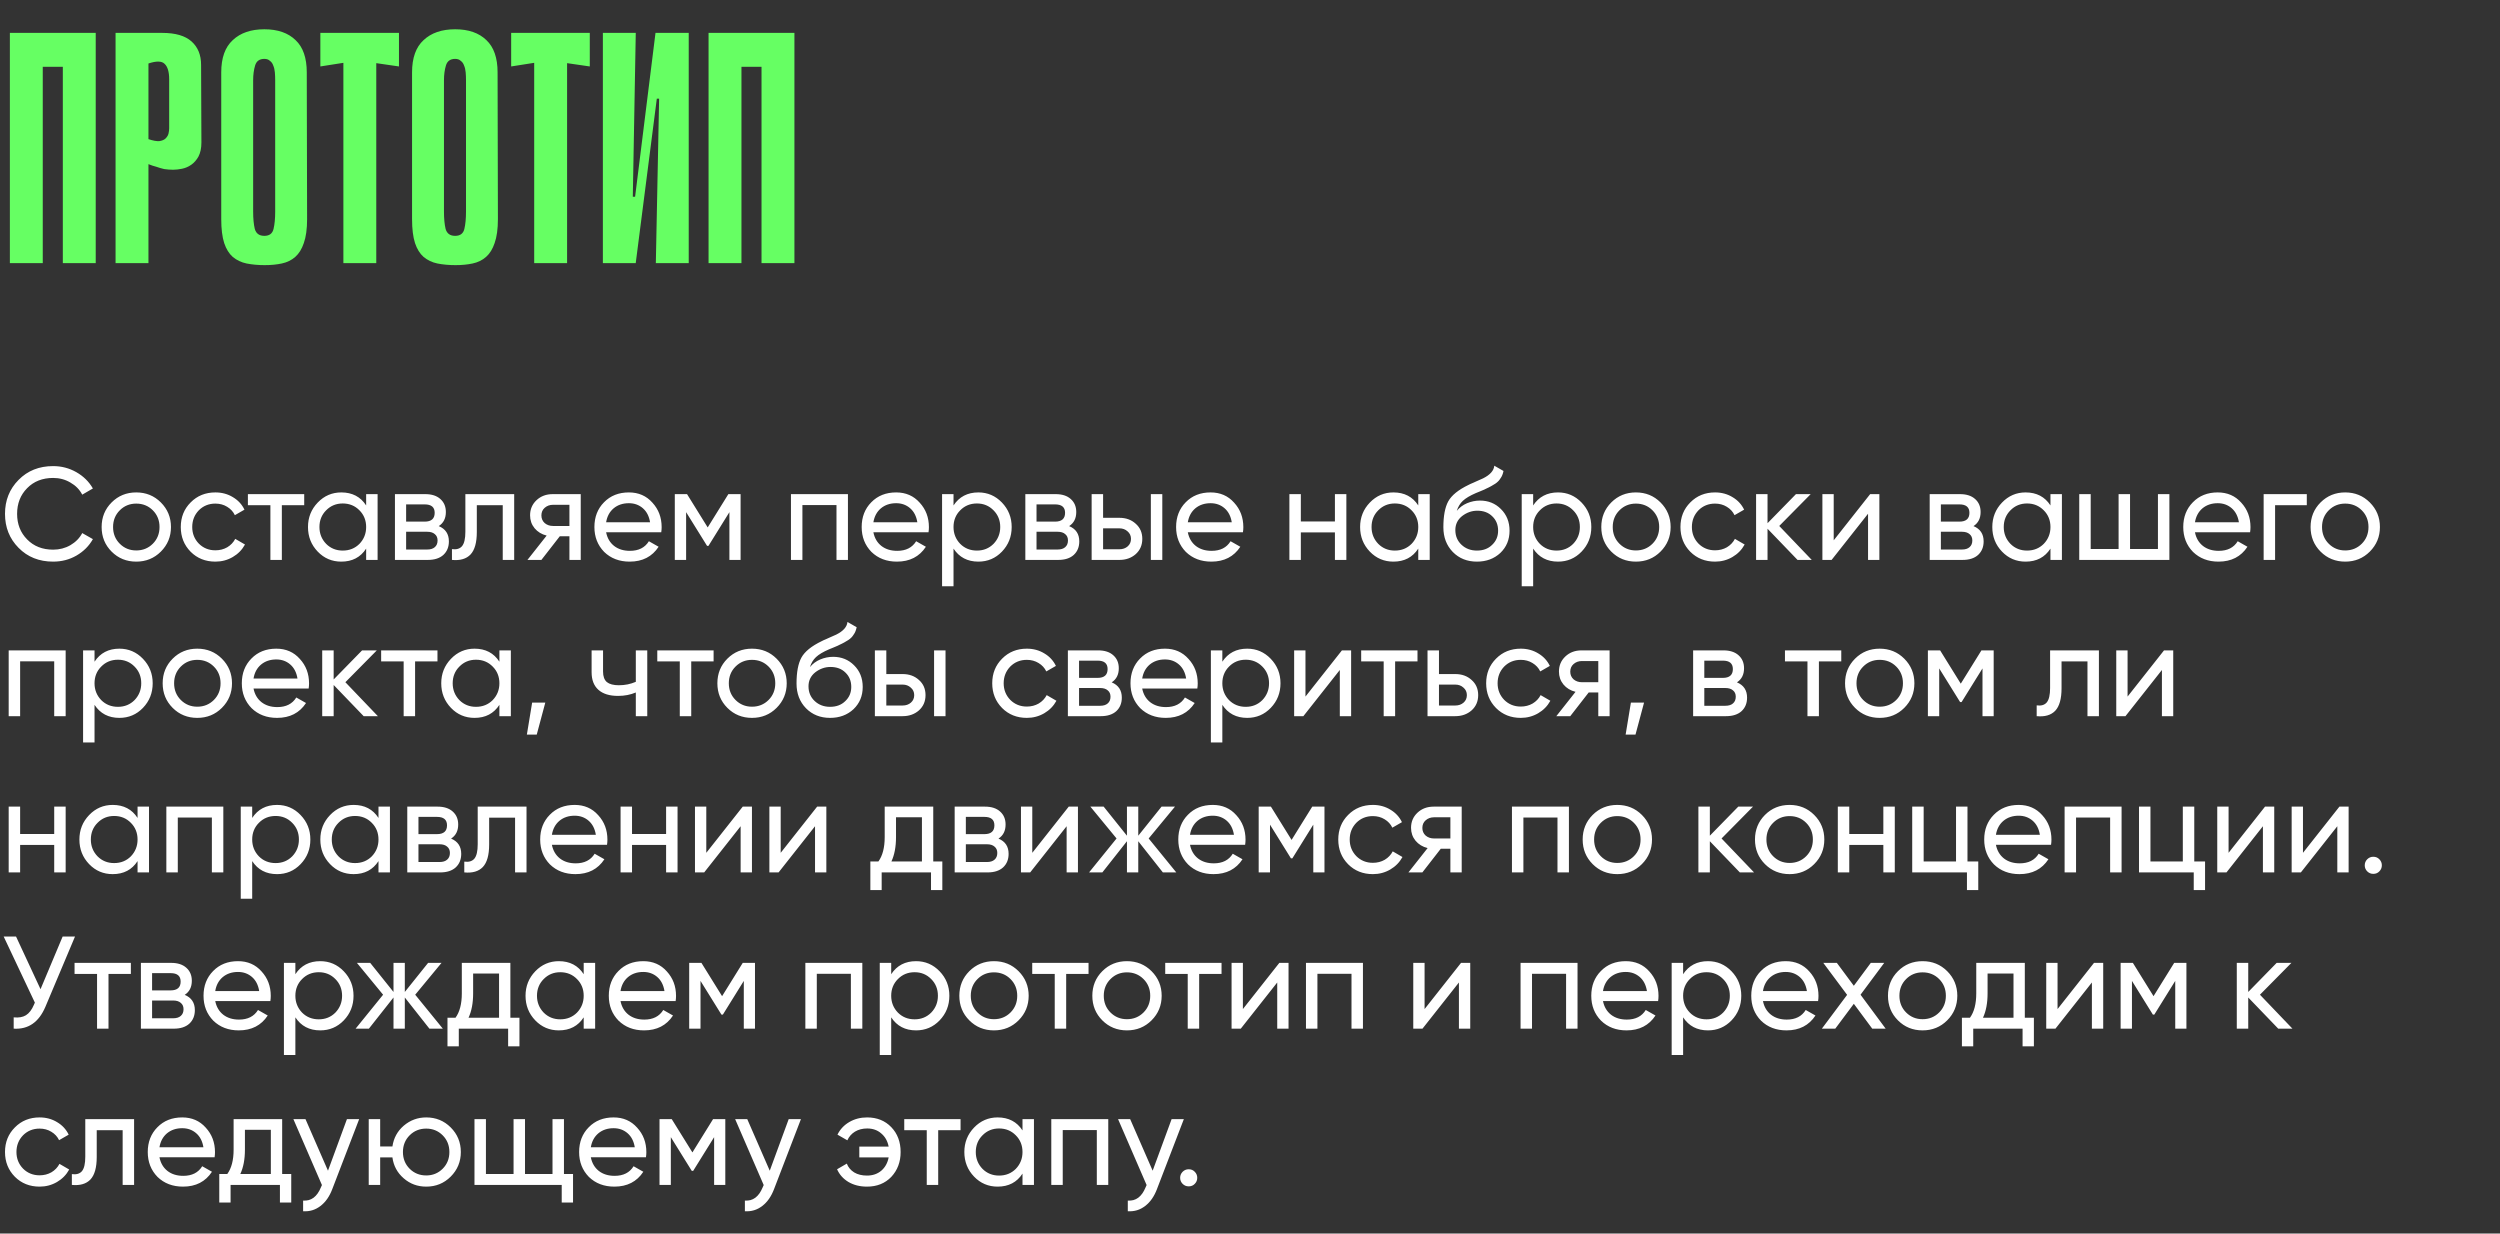
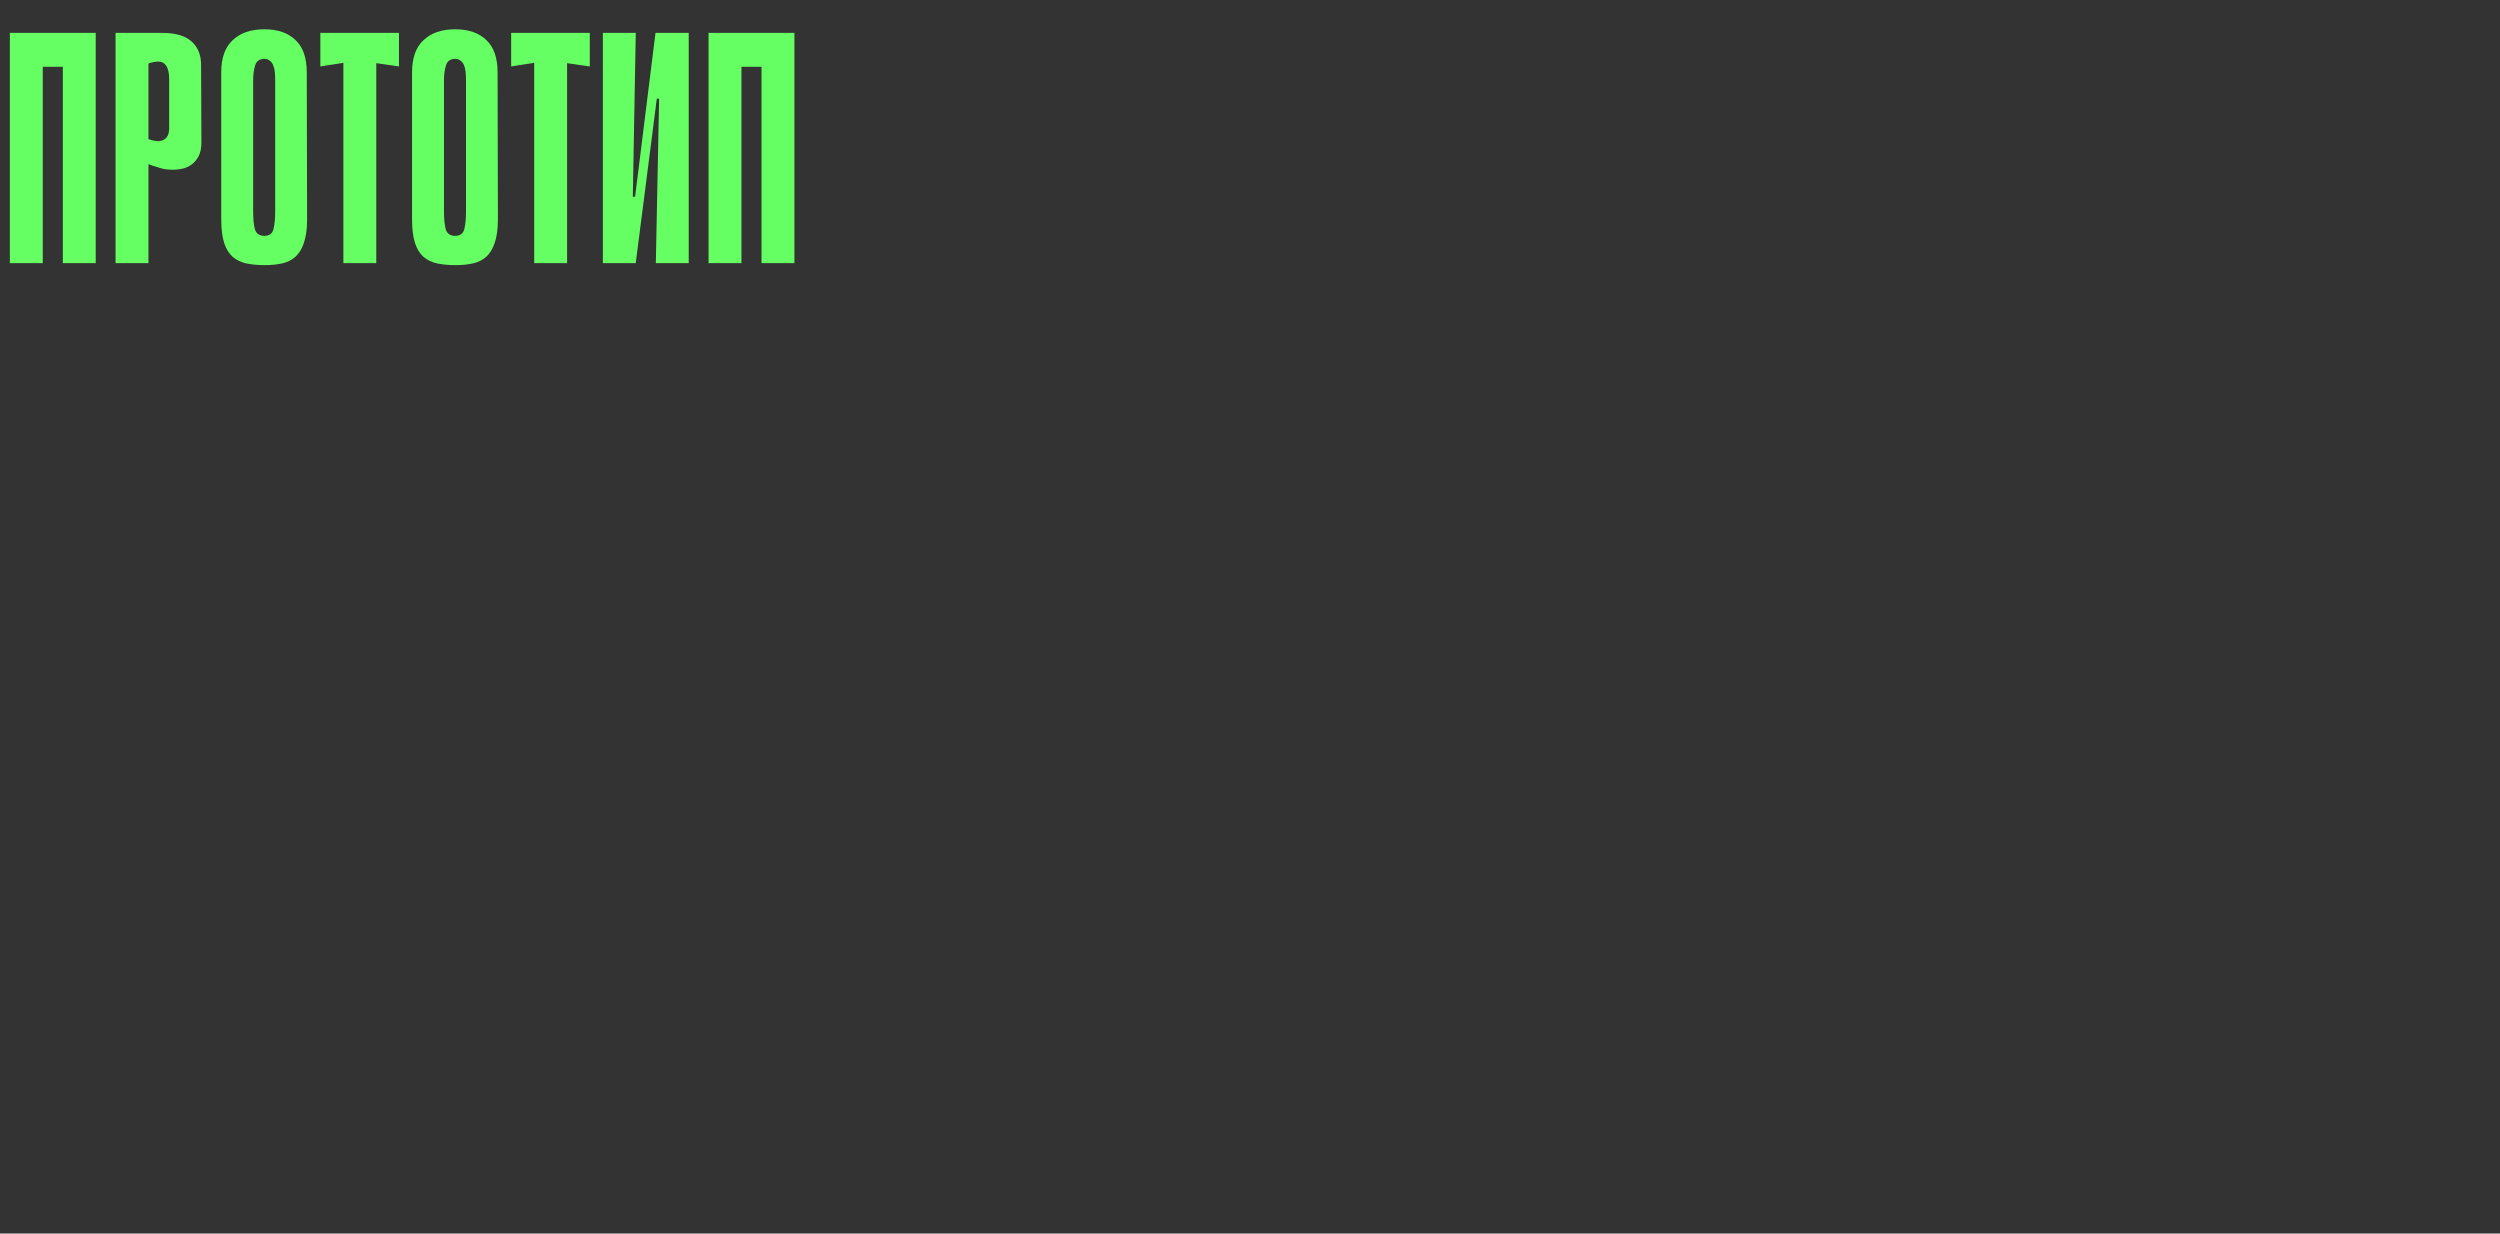
<svg xmlns="http://www.w3.org/2000/svg" width="304" height="150" viewBox="0 0 304 150" fill="none">
  <rect x="0" y="0" width="304" height="150" fill="#333333" stroke="none" />
  <path d="M7.64 4H11.64V32H7.64V4ZM1.2 4H5.2V32H1.2V4ZM11.24 8.12H3.64V4H11.24V8.12ZM18.052 19.96V32H14.052V4H19.732C21.332 4 22.518 4.347 23.292 5.04C24.065 5.733 24.452 6.68 24.452 7.88L24.492 17.32C24.492 18.013 24.372 18.587 24.132 19.04C23.892 19.467 23.598 19.8 23.252 20.04C22.905 20.28 22.532 20.44 22.132 20.52C21.732 20.6 21.372 20.64 21.052 20.64C20.705 20.64 20.345 20.613 19.972 20.56C19.625 20.48 19.305 20.387 19.012 20.28C18.692 20.2 18.372 20.093 18.052 19.96ZM18.052 7.72V16.92C18.612 17.107 19.052 17.187 19.372 17.16C19.718 17.107 19.972 17 20.132 16.84C20.318 16.653 20.438 16.453 20.492 16.24C20.545 16 20.572 15.787 20.572 15.6V9.64C20.572 8.733 20.385 8.107 20.012 7.76C19.665 7.413 19.012 7.4 18.052 7.72ZM37.343 26.64C37.343 27.84 37.21 28.813 36.943 29.56C36.703 30.28 36.356 30.84 35.903 31.24C35.45 31.64 34.903 31.907 34.263 32.04C33.65 32.173 32.956 32.24 32.183 32.24C31.383 32.24 30.65 32.173 29.983 32.04C29.343 31.907 28.783 31.64 28.303 31.24C27.85 30.84 27.503 30.28 27.263 29.56C27.023 28.813 26.903 27.84 26.903 26.64V8.8C26.903 7.04 27.37 5.733 28.303 4.88C29.236 4 30.517 3.56 32.143 3.56C33.77 3.56 35.036 4 35.943 4.88C36.85 5.733 37.303 7.04 37.303 8.8L37.343 26.64ZM32.143 7.16C31.556 7.16 31.183 7.427 31.023 7.96C30.863 8.493 30.783 9.093 30.783 9.76V25.72C30.783 26.573 30.85 27.28 30.983 27.84C31.143 28.4 31.53 28.68 32.143 28.68C32.757 28.68 33.13 28.4 33.263 27.84C33.397 27.28 33.463 26.573 33.463 25.72V9.76C33.463 9.44 33.45 9.12 33.423 8.8C33.397 8.48 33.33 8.2 33.223 7.96C33.143 7.72 33.01 7.533 32.823 7.4C32.663 7.24 32.437 7.16 32.143 7.16ZM48.515 8.08L45.755 7.68V32H41.755V7.64L38.955 8.08V4H48.515V8.08ZM60.546 26.64C60.546 27.84 60.413 28.813 60.146 29.56C59.906 30.28 59.56 30.84 59.106 31.24C58.653 31.64 58.106 31.907 57.466 32.04C56.853 32.173 56.16 32.24 55.386 32.24C54.586 32.24 53.853 32.173 53.186 32.04C52.546 31.907 51.986 31.64 51.506 31.24C51.053 30.84 50.706 30.28 50.466 29.56C50.226 28.813 50.106 27.84 50.106 26.64V8.8C50.106 7.04 50.573 5.733 51.506 4.88C52.44 4 53.72 3.56 55.346 3.56C56.973 3.56 58.24 4 59.146 4.88C60.053 5.733 60.506 7.04 60.506 8.8L60.546 26.64ZM55.346 7.16C54.76 7.16 54.386 7.427 54.226 7.96C54.066 8.493 53.986 9.093 53.986 9.76V25.72C53.986 26.573 54.053 27.28 54.186 27.84C54.346 28.4 54.733 28.68 55.346 28.68C55.96 28.68 56.333 28.4 56.466 27.84C56.6 27.28 56.666 26.573 56.666 25.72V9.76C56.666 9.44 56.653 9.12 56.626 8.8C56.6 8.48 56.533 8.2 56.426 7.96C56.346 7.72 56.213 7.533 56.026 7.4C55.866 7.24 55.64 7.16 55.346 7.16ZM71.718 8.08L68.958 7.68V32H64.958V7.64L62.158 8.08V4H71.718V8.08ZM80.149 12H79.869L77.309 31.96V32H73.309V4H77.309L76.949 23.92H77.229L79.709 4H79.749H83.749V32H79.749L80.149 12ZM92.601 4H96.601V32H92.601V4ZM86.161 4H90.161V32H86.161V4ZM96.201 8.12H88.601V4H96.201V8.12Z" fill="#66FF63" />
-   <path d="M6.464 68.294C4.757 68.294 3.355 67.734 2.256 66.614C1.157 65.505 0.608 64.129 0.608 62.486C0.608 60.843 1.157 59.467 2.256 58.358C3.355 57.238 4.757 56.678 6.464 56.678C7.477 56.678 8.416 56.923 9.28 57.414C10.144 57.905 10.816 58.566 11.296 59.398L10 60.15C9.68 59.531 9.2 59.041 8.56 58.678C7.931 58.305 7.232 58.118 6.464 58.118C5.163 58.118 4.107 58.534 3.296 59.366C2.485 60.187 2.08 61.227 2.08 62.486C2.08 63.734 2.485 64.769 3.296 65.59C4.107 66.422 5.163 66.838 6.464 66.838C7.232 66.838 7.931 66.657 8.56 66.294C9.2 65.921 9.68 65.43 10 64.822L11.296 65.558C10.827 66.39 10.16 67.057 9.296 67.558C8.443 68.049 7.499 68.294 6.464 68.294ZM19.558 67.078C18.747 67.889 17.75 68.294 16.566 68.294C15.382 68.294 14.385 67.889 13.574 67.078C12.763 66.267 12.358 65.27 12.358 64.086C12.358 62.902 12.763 61.905 13.574 61.094C14.385 60.283 15.382 59.878 16.566 59.878C17.75 59.878 18.747 60.283 19.558 61.094C20.379 61.915 20.79 62.913 20.79 64.086C20.79 65.259 20.379 66.257 19.558 67.078ZM16.566 66.934C17.366 66.934 18.038 66.662 18.582 66.118C19.126 65.574 19.398 64.897 19.398 64.086C19.398 63.275 19.126 62.598 18.582 62.054C18.038 61.51 17.366 61.238 16.566 61.238C15.777 61.238 15.11 61.51 14.566 62.054C14.022 62.598 13.75 63.275 13.75 64.086C13.75 64.897 14.022 65.574 14.566 66.118C15.11 66.662 15.777 66.934 16.566 66.934ZM26.191 68.294C24.986 68.294 23.983 67.894 23.183 67.094C22.383 66.283 21.983 65.281 21.983 64.086C21.983 62.891 22.383 61.894 23.183 61.094C23.983 60.283 24.986 59.878 26.191 59.878C26.98 59.878 27.69 60.07 28.319 60.454C28.948 60.827 29.418 61.334 29.727 61.974L28.559 62.646C28.356 62.219 28.042 61.878 27.615 61.622C27.199 61.366 26.724 61.238 26.191 61.238C25.391 61.238 24.719 61.51 24.175 62.054C23.642 62.609 23.375 63.286 23.375 64.086C23.375 64.875 23.642 65.547 24.175 66.102C24.719 66.646 25.391 66.918 26.191 66.918C26.724 66.918 27.204 66.795 27.631 66.55C28.058 66.294 28.383 65.953 28.607 65.526L29.791 66.214C29.439 66.854 28.943 67.361 28.303 67.734C27.663 68.107 26.959 68.294 26.191 68.294ZM30.144 60.086H36.992V61.43H34.272V68.086H32.88V61.43H30.144V60.086ZM44.524 61.462V60.086H45.916V68.086H44.524V66.71C43.841 67.766 42.833 68.294 41.5 68.294C40.369 68.294 39.414 67.889 38.636 67.078C37.846 66.257 37.452 65.259 37.452 64.086C37.452 62.923 37.846 61.931 38.636 61.11C39.425 60.289 40.38 59.878 41.5 59.878C42.833 59.878 43.841 60.406 44.524 61.462ZM41.676 66.95C42.486 66.95 43.164 66.678 43.708 66.134C44.252 65.569 44.524 64.886 44.524 64.086C44.524 63.275 44.252 62.598 43.708 62.054C43.164 61.499 42.486 61.222 41.676 61.222C40.876 61.222 40.204 61.499 39.66 62.054C39.116 62.598 38.844 63.275 38.844 64.086C38.844 64.886 39.116 65.569 39.66 66.134C40.204 66.678 40.876 66.95 41.676 66.95ZM53.353 63.974C54.174 64.315 54.585 64.934 54.585 65.83C54.585 66.513 54.361 67.062 53.913 67.478C53.465 67.883 52.835 68.086 52.025 68.086H48.025V60.086H51.705C52.494 60.086 53.107 60.283 53.545 60.678C53.993 61.073 54.217 61.601 54.217 62.262C54.217 63.03 53.929 63.601 53.353 63.974ZM51.641 61.334H49.385V63.43H51.641C52.451 63.43 52.857 63.073 52.857 62.358C52.857 61.675 52.451 61.334 51.641 61.334ZM49.385 66.822H51.945C52.35 66.822 52.659 66.726 52.873 66.534C53.097 66.342 53.209 66.07 53.209 65.718C53.209 65.387 53.097 65.131 52.873 64.95C52.659 64.758 52.35 64.662 51.945 64.662H49.385V66.822ZM56.589 60.086H62.525V68.086H61.133V61.43H57.981V64.694C57.981 65.974 57.725 66.886 57.213 67.43C56.701 67.963 55.949 68.182 54.957 68.086V66.774C55.511 66.849 55.922 66.726 56.189 66.406C56.456 66.075 56.589 65.494 56.589 64.662V60.086ZM67.21 60.086H70.618V68.086H69.242V65.206H68.074L65.834 68.086H64.138L66.474 65.126C65.866 64.977 65.376 64.678 65.002 64.23C64.639 63.782 64.458 63.259 64.458 62.662C64.458 61.926 64.719 61.313 65.242 60.822C65.765 60.331 66.421 60.086 67.21 60.086ZM67.258 63.958H69.242V61.382H67.258C66.853 61.382 66.511 61.505 66.234 61.75C65.968 61.985 65.834 62.294 65.834 62.678C65.834 63.051 65.968 63.361 66.234 63.606C66.511 63.841 66.853 63.958 67.258 63.958ZM80.408 64.726H73.704C73.843 65.43 74.168 65.985 74.68 66.39C75.192 66.785 75.832 66.982 76.6 66.982C77.656 66.982 78.424 66.593 78.904 65.814L80.088 66.486C79.299 67.691 78.125 68.294 76.568 68.294C75.309 68.294 74.275 67.899 73.464 67.11C72.674 66.299 72.28 65.291 72.28 64.086C72.28 62.87 72.669 61.867 73.448 61.078C74.227 60.278 75.234 59.878 76.472 59.878C77.645 59.878 78.6 60.294 79.336 61.126C80.082 61.937 80.456 62.929 80.456 64.102C80.456 64.305 80.44 64.513 80.408 64.726ZM76.472 61.19C75.736 61.19 75.117 61.398 74.616 61.814C74.125 62.23 73.821 62.795 73.704 63.51H79.048C78.93 62.774 78.637 62.203 78.168 61.798C77.698 61.393 77.133 61.19 76.472 61.19ZM88.568 60.086H90.056V68.086H88.696V62.278L86.152 66.374H85.976L83.432 62.278V68.086H82.056V60.086H83.544L86.056 64.134L88.568 60.086ZM96.181 60.086H103.109V68.086H101.717V61.414H97.573V68.086H96.181V60.086ZM112.908 64.726H106.204C106.343 65.43 106.668 65.985 107.18 66.39C107.692 66.785 108.332 66.982 109.1 66.982C110.156 66.982 110.924 66.593 111.404 65.814L112.588 66.486C111.799 67.691 110.625 68.294 109.068 68.294C107.809 68.294 106.775 67.899 105.964 67.11C105.175 66.299 104.78 65.291 104.78 64.086C104.78 62.87 105.169 61.867 105.948 61.078C106.727 60.278 107.735 59.878 108.972 59.878C110.145 59.878 111.1 60.294 111.836 61.126C112.583 61.937 112.956 62.929 112.956 64.102C112.956 64.305 112.94 64.513 112.908 64.726ZM108.972 61.19C108.236 61.19 107.617 61.398 107.116 61.814C106.625 62.23 106.321 62.795 106.204 63.51H111.548C111.431 62.774 111.137 62.203 110.668 61.798C110.199 61.393 109.633 61.19 108.972 61.19ZM118.972 59.878C120.092 59.878 121.047 60.289 121.836 61.11C122.625 61.931 123.02 62.923 123.02 64.086C123.02 65.259 122.625 66.257 121.836 67.078C121.057 67.889 120.103 68.294 118.972 68.294C117.649 68.294 116.641 67.766 115.948 66.71V71.286H114.556V60.086H115.948V61.462C116.641 60.406 117.649 59.878 118.972 59.878ZM118.796 66.95C119.596 66.95 120.268 66.678 120.812 66.134C121.356 65.569 121.628 64.886 121.628 64.086C121.628 63.275 121.356 62.598 120.812 62.054C120.268 61.499 119.596 61.222 118.796 61.222C117.985 61.222 117.308 61.499 116.764 62.054C116.22 62.598 115.948 63.275 115.948 64.086C115.948 64.886 116.22 65.569 116.764 66.134C117.308 66.678 117.985 66.95 118.796 66.95ZM130.009 63.974C130.83 64.315 131.241 64.934 131.241 65.83C131.241 66.513 131.017 67.062 130.569 67.478C130.121 67.883 129.492 68.086 128.681 68.086H124.681V60.086H128.361C129.15 60.086 129.764 60.283 130.201 60.678C130.649 61.073 130.873 61.601 130.873 62.262C130.873 63.03 130.585 63.601 130.009 63.974ZM128.297 61.334H126.041V63.43H128.297C129.108 63.43 129.513 63.073 129.513 62.358C129.513 61.675 129.108 61.334 128.297 61.334ZM126.041 66.822H128.601C129.006 66.822 129.316 66.726 129.529 66.534C129.753 66.342 129.865 66.07 129.865 65.718C129.865 65.387 129.753 65.131 129.529 64.95C129.316 64.758 129.006 64.662 128.601 64.662H126.041V66.822ZM134.136 62.966H136.12C136.92 62.966 137.581 63.206 138.104 63.686C138.637 64.155 138.904 64.769 138.904 65.526C138.904 66.283 138.637 66.902 138.104 67.382C137.57 67.851 136.909 68.086 136.12 68.086H132.743V60.086H134.136V62.966ZM139.944 68.086V60.086H141.336V68.086H139.944ZM134.136 66.79H136.12C136.525 66.79 136.861 66.673 137.128 66.438C137.394 66.203 137.528 65.899 137.528 65.526C137.528 65.153 137.389 64.849 137.112 64.614C136.845 64.369 136.514 64.246 136.12 64.246H134.136V66.79ZM151.142 64.726H144.438C144.577 65.43 144.902 65.985 145.414 66.39C145.926 66.785 146.566 66.982 147.334 66.982C148.39 66.982 149.158 66.593 149.638 65.814L150.822 66.486C150.033 67.691 148.86 68.294 147.302 68.294C146.044 68.294 145.009 67.899 144.198 67.11C143.409 66.299 143.014 65.291 143.014 64.086C143.014 62.87 143.404 61.867 144.182 61.078C144.961 60.278 145.969 59.878 147.206 59.878C148.38 59.878 149.334 60.294 150.07 61.126C150.817 61.937 151.19 62.929 151.19 64.102C151.19 64.305 151.174 64.513 151.142 64.726ZM147.206 61.19C146.47 61.19 145.852 61.398 145.35 61.814C144.86 62.23 144.556 62.795 144.438 63.51H149.782C149.665 62.774 149.372 62.203 148.902 61.798C148.433 61.393 147.868 61.19 147.206 61.19ZM162.326 63.414V60.086H163.718V68.086H162.326V64.742H158.182V68.086H156.79V60.086H158.182V63.414H162.326ZM172.461 61.462V60.086H173.853V68.086H172.461V66.71C171.779 67.766 170.771 68.294 169.437 68.294C168.307 68.294 167.352 67.889 166.573 67.078C165.784 66.257 165.389 65.259 165.389 64.086C165.389 62.923 165.784 61.931 166.573 61.11C167.363 60.289 168.317 59.878 169.437 59.878C170.771 59.878 171.779 60.406 172.461 61.462ZM169.613 66.95C170.424 66.95 171.101 66.678 171.645 66.134C172.189 65.569 172.461 64.886 172.461 64.086C172.461 63.275 172.189 62.598 171.645 62.054C171.101 61.499 170.424 61.222 169.613 61.222C168.813 61.222 168.141 61.499 167.597 62.054C167.053 62.598 166.781 63.275 166.781 64.086C166.781 64.886 167.053 65.569 167.597 66.134C168.141 66.678 168.813 66.95 169.613 66.95ZM179.594 68.294C178.41 68.294 177.434 67.905 176.666 67.126C175.898 66.337 175.514 65.334 175.514 64.118C175.514 62.742 175.712 61.691 176.106 60.966C176.512 60.23 177.333 59.563 178.57 58.966C178.634 58.934 178.709 58.897 178.794 58.854C178.89 58.811 179.002 58.763 179.13 58.71C179.269 58.646 179.386 58.593 179.482 58.55L180.346 58.166C181.2 57.739 181.653 57.227 181.706 56.63L182.826 57.27C182.752 57.643 182.629 57.942 182.458 58.166C182.448 58.187 182.416 58.235 182.362 58.31C182.309 58.374 182.272 58.422 182.25 58.454C182.229 58.475 182.192 58.513 182.138 58.566C182.096 58.609 182.048 58.651 181.994 58.694C181.952 58.737 181.893 58.779 181.818 58.822C181.424 59.067 181.141 59.227 180.97 59.302C180.906 59.334 180.837 59.366 180.762 59.398C180.698 59.43 180.645 59.457 180.602 59.478C180.56 59.499 180.528 59.515 180.506 59.526L179.978 59.75L179.466 59.958C178.752 60.267 178.224 60.582 177.882 60.902C177.541 61.222 177.296 61.627 177.146 62.118C177.477 61.713 177.893 61.403 178.394 61.19C178.906 60.977 179.429 60.87 179.962 60.87C180.976 60.87 181.824 61.211 182.506 61.894C183.21 62.587 183.562 63.467 183.562 64.534C183.562 65.622 183.189 66.523 182.442 67.238C181.685 67.942 180.736 68.294 179.594 68.294ZM182.17 64.534C182.17 63.819 181.936 63.238 181.466 62.79C181.008 62.331 180.4 62.102 179.642 62.102C178.97 62.102 178.352 62.321 177.786 62.758C177.242 63.195 176.97 63.761 176.97 64.454C176.97 65.179 177.221 65.777 177.722 66.246C178.224 66.715 178.848 66.95 179.594 66.95C180.352 66.95 180.965 66.721 181.434 66.262C181.925 65.803 182.17 65.227 182.17 64.534ZM189.456 59.878C190.576 59.878 191.531 60.289 192.32 61.11C193.11 61.931 193.504 62.923 193.504 64.086C193.504 65.259 193.11 66.257 192.32 67.078C191.542 67.889 190.587 68.294 189.456 68.294C188.134 68.294 187.126 67.766 186.432 66.71V71.286H185.04V60.086H186.432V61.462C187.126 60.406 188.134 59.878 189.456 59.878ZM189.28 66.95C190.08 66.95 190.752 66.678 191.296 66.134C191.84 65.569 192.112 64.886 192.112 64.086C192.112 63.275 191.84 62.598 191.296 62.054C190.752 61.499 190.08 61.222 189.28 61.222C188.47 61.222 187.792 61.499 187.248 62.054C186.704 62.598 186.432 63.275 186.432 64.086C186.432 64.886 186.704 65.569 187.248 66.134C187.792 66.678 188.47 66.95 189.28 66.95ZM201.917 67.078C201.107 67.889 200.109 68.294 198.925 68.294C197.741 68.294 196.744 67.889 195.933 67.078C195.123 66.267 194.717 65.27 194.717 64.086C194.717 62.902 195.123 61.905 195.933 61.094C196.744 60.283 197.741 59.878 198.925 59.878C200.109 59.878 201.107 60.283 201.917 61.094C202.739 61.915 203.149 62.913 203.149 64.086C203.149 65.259 202.739 66.257 201.917 67.078ZM198.925 66.934C199.725 66.934 200.397 66.662 200.941 66.118C201.485 65.574 201.757 64.897 201.757 64.086C201.757 63.275 201.485 62.598 200.941 62.054C200.397 61.51 199.725 61.238 198.925 61.238C198.136 61.238 197.469 61.51 196.925 62.054C196.381 62.598 196.109 63.275 196.109 64.086C196.109 64.897 196.381 65.574 196.925 66.118C197.469 66.662 198.136 66.934 198.925 66.934ZM208.55 68.294C207.345 68.294 206.342 67.894 205.542 67.094C204.742 66.283 204.342 65.281 204.342 64.086C204.342 62.891 204.742 61.894 205.542 61.094C206.342 60.283 207.345 59.878 208.55 59.878C209.34 59.878 210.049 60.07 210.678 60.454C211.308 60.827 211.777 61.334 212.086 61.974L210.918 62.646C210.716 62.219 210.401 61.878 209.974 61.622C209.558 61.366 209.084 61.238 208.55 61.238C207.75 61.238 207.078 61.51 206.534 62.054C206.001 62.609 205.734 63.286 205.734 64.086C205.734 64.875 206.001 65.547 206.534 66.102C207.078 66.646 207.75 66.918 208.55 66.918C209.084 66.918 209.564 66.795 209.99 66.55C210.417 66.294 210.742 65.953 210.966 65.526L212.15 66.214C211.798 66.854 211.302 67.361 210.662 67.734C210.022 68.107 209.318 68.294 208.55 68.294ZM216.356 63.958L220.308 68.086H218.58L214.932 64.294V68.086H213.54V60.086H214.932V63.622L218.388 60.086H220.18L216.356 63.958ZM222.979 65.702L227.411 60.086H228.531V68.086H227.155V62.47L222.723 68.086H221.603V60.086H222.979V65.702ZM239.978 63.974C240.799 64.315 241.21 64.934 241.21 65.83C241.21 66.513 240.986 67.062 240.538 67.478C240.09 67.883 239.46 68.086 238.65 68.086H234.65V60.086H238.33C239.119 60.086 239.732 60.283 240.17 60.678C240.618 61.073 240.842 61.601 240.842 62.262C240.842 63.03 240.554 63.601 239.978 63.974ZM238.266 61.334H236.01V63.43H238.266C239.076 63.43 239.482 63.073 239.482 62.358C239.482 61.675 239.076 61.334 238.266 61.334ZM236.01 66.822H238.57C238.975 66.822 239.284 66.726 239.498 66.534C239.722 66.342 239.834 66.07 239.834 65.718C239.834 65.387 239.722 65.131 239.498 64.95C239.284 64.758 238.975 64.662 238.57 64.662H236.01V66.822ZM249.336 61.462V60.086H250.728V68.086H249.336V66.71C248.654 67.766 247.646 68.294 246.312 68.294C245.182 68.294 244.227 67.889 243.448 67.078C242.659 66.257 242.264 65.259 242.264 64.086C242.264 62.923 242.659 61.931 243.448 61.11C244.238 60.289 245.192 59.878 246.312 59.878C247.646 59.878 248.654 60.406 249.336 61.462ZM246.488 66.95C247.299 66.95 247.976 66.678 248.52 66.134C249.064 65.569 249.336 64.886 249.336 64.086C249.336 63.275 249.064 62.598 248.52 62.054C247.976 61.499 247.299 61.222 246.488 61.222C245.688 61.222 245.016 61.499 244.472 62.054C243.928 62.598 243.656 63.275 243.656 64.086C243.656 64.886 243.928 65.569 244.472 66.134C245.016 66.678 245.688 66.95 246.488 66.95ZM262.405 66.758V60.086H263.797V68.086H252.837V60.086H254.229V66.758H257.621V60.086H259.013V66.758H262.405ZM273.611 64.726H266.907C267.046 65.43 267.371 65.985 267.883 66.39C268.395 66.785 269.035 66.982 269.803 66.982C270.859 66.982 271.627 66.593 272.107 65.814L273.291 66.486C272.502 67.691 271.328 68.294 269.771 68.294C268.512 68.294 267.478 67.899 266.667 67.11C265.878 66.299 265.483 65.291 265.483 64.086C265.483 62.87 265.872 61.867 266.651 61.078C267.43 60.278 268.438 59.878 269.675 59.878C270.848 59.878 271.803 60.294 272.539 61.126C273.286 61.937 273.659 62.929 273.659 64.102C273.659 64.305 273.643 64.513 273.611 64.726ZM269.675 61.19C268.939 61.19 268.32 61.398 267.819 61.814C267.328 62.23 267.024 62.795 266.907 63.51H272.251C272.134 62.774 271.84 62.203 271.371 61.798C270.902 61.393 270.336 61.19 269.675 61.19ZM275.259 60.086H280.507V61.43H276.651V68.086H275.259V60.086ZM288.167 67.078C287.357 67.889 286.359 68.294 285.175 68.294C283.991 68.294 282.994 67.889 282.183 67.078C281.373 66.267 280.967 65.27 280.967 64.086C280.967 62.902 281.373 61.905 282.183 61.094C282.994 60.283 283.991 59.878 285.175 59.878C286.359 59.878 287.357 60.283 288.167 61.094C288.989 61.915 289.399 62.913 289.399 64.086C289.399 65.259 288.989 66.257 288.167 67.078ZM285.175 66.934C285.975 66.934 286.647 66.662 287.191 66.118C287.735 65.574 288.007 64.897 288.007 64.086C288.007 63.275 287.735 62.598 287.191 62.054C286.647 61.51 285.975 61.238 285.175 61.238C284.386 61.238 283.719 61.51 283.175 62.054C282.631 62.598 282.359 63.275 282.359 64.086C282.359 64.897 282.631 65.574 283.175 66.118C283.719 66.662 284.386 66.934 285.175 66.934ZM1.056 79.086H7.984V87.086H6.592V80.414H2.448V87.086H1.056V79.086ZM14.519 78.878C15.639 78.878 16.593 79.289 17.383 80.11C18.172 80.931 18.567 81.923 18.567 83.086C18.567 84.259 18.172 85.257 17.383 86.078C16.604 86.889 15.649 87.294 14.519 87.294C13.196 87.294 12.188 86.766 11.495 85.71V90.286H10.103V79.086H11.495V80.462C12.188 79.406 13.196 78.878 14.519 78.878ZM14.343 85.95C15.143 85.95 15.815 85.678 16.359 85.134C16.903 84.569 17.175 83.886 17.175 83.086C17.175 82.275 16.903 81.598 16.359 81.054C15.815 80.499 15.143 80.222 14.343 80.222C13.532 80.222 12.855 80.499 12.311 81.054C11.767 81.598 11.495 82.275 11.495 83.086C11.495 83.886 11.767 84.569 12.311 85.134C12.855 85.678 13.532 85.95 14.343 85.95ZM26.98 86.078C26.169 86.889 25.172 87.294 23.988 87.294C22.804 87.294 21.806 86.889 20.996 86.078C20.185 85.267 19.78 84.27 19.78 83.086C19.78 81.902 20.185 80.905 20.996 80.094C21.806 79.283 22.804 78.878 23.988 78.878C25.172 78.878 26.169 79.283 26.98 80.094C27.801 80.915 28.212 81.913 28.212 83.086C28.212 84.259 27.801 85.257 26.98 86.078ZM23.988 85.934C24.788 85.934 25.46 85.662 26.004 85.118C26.548 84.574 26.82 83.897 26.82 83.086C26.82 82.275 26.548 81.598 26.004 81.054C25.46 80.51 24.788 80.238 23.988 80.238C23.198 80.238 22.532 80.51 21.988 81.054C21.444 81.598 21.172 82.275 21.172 83.086C21.172 83.897 21.444 84.574 21.988 85.118C22.532 85.662 23.198 85.934 23.988 85.934ZM37.533 83.726H30.829C30.968 84.43 31.293 84.985 31.805 85.39C32.317 85.785 32.957 85.982 33.725 85.982C34.781 85.982 35.549 85.593 36.029 84.814L37.213 85.486C36.423 86.691 35.25 87.294 33.693 87.294C32.434 87.294 31.399 86.899 30.589 86.11C29.799 85.299 29.405 84.291 29.405 83.086C29.405 81.87 29.794 80.867 30.573 80.078C31.352 79.278 32.359 78.878 33.597 78.878C34.77 78.878 35.725 79.294 36.461 80.126C37.208 80.937 37.581 81.929 37.581 83.102C37.581 83.305 37.565 83.513 37.533 83.726ZM33.597 80.19C32.861 80.19 32.242 80.398 31.741 80.814C31.25 81.23 30.946 81.795 30.829 82.51H36.173C36.056 81.774 35.762 81.203 35.293 80.798C34.824 80.393 34.258 80.19 33.597 80.19ZM41.997 82.958L45.949 87.086H44.221L40.573 83.294V87.086H39.181V79.086H40.573V82.622L44.029 79.086H45.821L41.997 82.958ZM46.347 79.086H53.196V80.43H50.475V87.086H49.084V80.43H46.347V79.086ZM60.727 80.462V79.086H62.119V87.086H60.727V85.71C60.044 86.766 59.036 87.294 57.703 87.294C56.572 87.294 55.617 86.889 54.839 86.078C54.05 85.257 53.655 84.259 53.655 83.086C53.655 81.923 54.05 80.931 54.839 80.11C55.628 79.289 56.583 78.878 57.703 78.878C59.036 78.878 60.044 79.406 60.727 80.462ZM57.879 85.95C58.69 85.95 59.367 85.678 59.911 85.134C60.455 84.569 60.727 83.886 60.727 83.086C60.727 82.275 60.455 81.598 59.911 81.054C59.367 80.499 58.69 80.222 57.879 80.222C57.079 80.222 56.407 80.499 55.863 81.054C55.319 81.598 55.047 82.275 55.047 83.086C55.047 83.886 55.319 84.569 55.863 85.134C56.407 85.678 57.079 85.95 57.879 85.95ZM64.708 85.438H66.308L65.268 89.326H64.068L64.708 85.438ZM77.315 82.91V79.086H78.707V87.086H77.315V84.206C76.664 84.483 75.944 84.622 75.155 84.622C74.12 84.622 73.325 84.377 72.771 83.886C72.216 83.395 71.939 82.681 71.939 81.742V79.086H73.331V81.662C73.331 82.249 73.485 82.675 73.795 82.942C74.115 83.198 74.6 83.326 75.251 83.326C75.987 83.326 76.675 83.187 77.315 82.91ZM79.926 79.086H86.774V80.43H84.054V87.086H82.662V80.43H79.926V79.086ZM94.433 86.078C93.622 86.889 92.625 87.294 91.441 87.294C90.257 87.294 89.26 86.889 88.449 86.078C87.638 85.267 87.233 84.27 87.233 83.086C87.233 81.902 87.638 80.905 88.449 80.094C89.26 79.283 90.257 78.878 91.441 78.878C92.625 78.878 93.622 79.283 94.433 80.094C95.254 80.915 95.665 81.913 95.665 83.086C95.665 84.259 95.254 85.257 94.433 86.078ZM91.441 85.934C92.241 85.934 92.913 85.662 93.457 85.118C94.001 84.574 94.273 83.897 94.273 83.086C94.273 82.275 94.001 81.598 93.457 81.054C92.913 80.51 92.241 80.238 91.441 80.238C90.652 80.238 89.985 80.51 89.441 81.054C88.897 81.598 88.625 82.275 88.625 83.086C88.625 83.897 88.897 84.574 89.441 85.118C89.985 85.662 90.652 85.934 91.441 85.934ZM100.938 87.294C99.754 87.294 98.778 86.905 98.01 86.126C97.242 85.337 96.858 84.334 96.858 83.118C96.858 81.742 97.055 80.691 97.45 79.966C97.855 79.23 98.677 78.563 99.914 77.966C99.978 77.934 100.053 77.897 100.138 77.854C100.234 77.811 100.346 77.763 100.474 77.71C100.613 77.646 100.73 77.593 100.826 77.55L101.69 77.166C102.543 76.739 102.997 76.227 103.05 75.63L104.17 76.27C104.095 76.643 103.973 76.942 103.802 77.166C103.791 77.187 103.759 77.235 103.706 77.31C103.653 77.374 103.615 77.422 103.594 77.454C103.573 77.475 103.535 77.513 103.482 77.566C103.439 77.609 103.391 77.651 103.338 77.694C103.295 77.737 103.237 77.779 103.162 77.822C102.767 78.067 102.485 78.227 102.314 78.302C102.25 78.334 102.181 78.366 102.106 78.398C102.042 78.43 101.989 78.457 101.946 78.478C101.903 78.499 101.871 78.515 101.85 78.526L101.322 78.75L100.81 78.958C100.095 79.267 99.567 79.582 99.226 79.902C98.885 80.222 98.639 80.627 98.49 81.118C98.821 80.713 99.237 80.403 99.738 80.19C100.25 79.977 100.773 79.87 101.306 79.87C102.319 79.87 103.167 80.211 103.85 80.894C104.554 81.587 104.906 82.467 104.906 83.534C104.906 84.622 104.533 85.523 103.786 86.238C103.029 86.942 102.079 87.294 100.938 87.294ZM103.514 83.534C103.514 82.819 103.279 82.238 102.81 81.79C102.351 81.331 101.743 81.102 100.986 81.102C100.314 81.102 99.695 81.321 99.13 81.758C98.586 82.195 98.314 82.761 98.314 83.454C98.314 84.179 98.565 84.777 99.066 85.246C99.567 85.715 100.191 85.95 100.938 85.95C101.695 85.95 102.309 85.721 102.778 85.262C103.269 84.803 103.514 84.227 103.514 83.534ZM107.776 81.966H109.76C110.56 81.966 111.221 82.206 111.744 82.686C112.277 83.155 112.544 83.769 112.544 84.526C112.544 85.283 112.277 85.902 111.744 86.382C111.211 86.851 110.549 87.086 109.76 87.086H106.384V79.086H107.776V81.966ZM113.584 87.086V79.086H114.976V87.086H113.584ZM107.776 85.79H109.76C110.165 85.79 110.501 85.673 110.768 85.438C111.035 85.203 111.168 84.899 111.168 84.526C111.168 84.153 111.029 83.849 110.752 83.614C110.485 83.369 110.155 83.246 109.76 83.246H107.776V85.79ZM124.863 87.294C123.658 87.294 122.655 86.894 121.855 86.094C121.055 85.283 120.655 84.281 120.655 83.086C120.655 81.891 121.055 80.894 121.855 80.094C122.655 79.283 123.658 78.878 124.863 78.878C125.652 78.878 126.362 79.07 126.991 79.454C127.62 79.827 128.09 80.334 128.399 80.974L127.231 81.646C127.028 81.219 126.714 80.878 126.287 80.622C125.871 80.366 125.396 80.238 124.863 80.238C124.063 80.238 123.391 80.51 122.847 81.054C122.314 81.609 122.047 82.286 122.047 83.086C122.047 83.875 122.314 84.547 122.847 85.102C123.391 85.646 124.063 85.918 124.863 85.918C125.396 85.918 125.876 85.795 126.303 85.55C126.73 85.294 127.055 84.953 127.279 84.526L128.463 85.214C128.111 85.854 127.615 86.361 126.975 86.734C126.335 87.107 125.631 87.294 124.863 87.294ZM135.181 82.974C136.002 83.315 136.413 83.934 136.413 84.83C136.413 85.513 136.189 86.062 135.741 86.478C135.293 86.883 134.664 87.086 133.853 87.086H129.853V79.086H133.533C134.322 79.086 134.936 79.283 135.373 79.678C135.821 80.073 136.045 80.601 136.045 81.262C136.045 82.03 135.757 82.601 135.181 82.974ZM133.469 80.334H131.213V82.43H133.469C134.28 82.43 134.685 82.073 134.685 81.358C134.685 80.675 134.28 80.334 133.469 80.334ZM131.213 85.822H133.773C134.178 85.822 134.488 85.726 134.701 85.534C134.925 85.342 135.037 85.07 135.037 84.718C135.037 84.387 134.925 84.131 134.701 83.95C134.488 83.758 134.178 83.662 133.773 83.662H131.213V85.822ZM145.595 83.726H138.891C139.03 84.43 139.355 84.985 139.867 85.39C140.379 85.785 141.019 85.982 141.787 85.982C142.843 85.982 143.611 85.593 144.091 84.814L145.275 85.486C144.486 86.691 143.313 87.294 141.755 87.294C140.497 87.294 139.462 86.899 138.651 86.11C137.862 85.299 137.467 84.291 137.467 83.086C137.467 81.87 137.857 80.867 138.635 80.078C139.414 79.278 140.422 78.878 141.659 78.878C142.833 78.878 143.787 79.294 144.523 80.126C145.27 80.937 145.643 81.929 145.643 83.102C145.643 83.305 145.627 83.513 145.595 83.726ZM141.659 80.19C140.923 80.19 140.305 80.398 139.803 80.814C139.313 81.23 139.009 81.795 138.891 82.51H144.235C144.118 81.774 143.825 81.203 143.355 80.798C142.886 80.393 142.321 80.19 141.659 80.19ZM151.66 78.878C152.78 78.878 153.734 79.289 154.524 80.11C155.313 80.931 155.708 81.923 155.708 83.086C155.708 84.259 155.313 85.257 154.524 86.078C153.745 86.889 152.79 87.294 151.66 87.294C150.337 87.294 149.329 86.766 148.636 85.71V90.286H147.243V79.086H148.636V80.462C149.329 79.406 150.337 78.878 151.66 78.878ZM151.484 85.95C152.284 85.95 152.956 85.678 153.5 85.134C154.044 84.569 154.316 83.886 154.316 83.086C154.316 82.275 154.044 81.598 153.5 81.054C152.956 80.499 152.284 80.222 151.484 80.222C150.673 80.222 149.996 80.499 149.452 81.054C148.908 81.598 148.636 82.275 148.636 83.086C148.636 83.886 148.908 84.569 149.452 85.134C149.996 85.678 150.673 85.95 151.484 85.95ZM158.745 84.702L163.177 79.086H164.297V87.086H162.921V81.47L158.489 87.086H157.368V79.086H158.745V84.702ZM165.519 79.086H172.367V80.43H169.647V87.086H168.255V80.43H165.519V79.086ZM174.979 81.966H176.963C177.763 81.966 178.425 82.206 178.947 82.686C179.481 83.155 179.747 83.769 179.747 84.526C179.747 85.283 179.481 85.902 178.947 86.382C178.414 86.851 177.753 87.086 176.963 87.086H173.587V79.086H174.979V81.966ZM174.979 85.79H176.963C177.369 85.79 177.705 85.673 177.971 85.438C178.238 85.203 178.371 84.899 178.371 84.526C178.371 84.153 178.233 83.849 177.955 83.614C177.689 83.369 177.358 83.246 176.963 83.246H174.979V85.79ZM184.925 87.294C183.72 87.294 182.717 86.894 181.917 86.094C181.117 85.283 180.717 84.281 180.717 83.086C180.717 81.891 181.117 80.894 181.917 80.094C182.717 79.283 183.72 78.878 184.925 78.878C185.715 78.878 186.424 79.07 187.053 79.454C187.683 79.827 188.152 80.334 188.461 80.974L187.293 81.646C187.091 81.219 186.776 80.878 186.349 80.622C185.933 80.366 185.459 80.238 184.925 80.238C184.125 80.238 183.453 80.51 182.909 81.054C182.376 81.609 182.109 82.286 182.109 83.086C182.109 83.875 182.376 84.547 182.909 85.102C183.453 85.646 184.125 85.918 184.925 85.918C185.459 85.918 185.939 85.795 186.365 85.55C186.792 85.294 187.117 84.953 187.341 84.526L188.525 85.214C188.173 85.854 187.677 86.361 187.037 86.734C186.397 87.107 185.693 87.294 184.925 87.294ZM192.32 79.086H195.728V87.086H194.352V84.206H193.184L190.944 87.086H189.248L191.584 84.126C190.976 83.977 190.485 83.678 190.112 83.23C189.749 82.782 189.568 82.259 189.568 81.662C189.568 80.926 189.829 80.313 190.352 79.822C190.874 79.331 191.53 79.086 192.32 79.086ZM192.368 82.958H194.352V80.382H192.368C191.962 80.382 191.621 80.505 191.344 80.75C191.077 80.985 190.944 81.294 190.944 81.678C190.944 82.051 191.077 82.361 191.344 82.606C191.621 82.841 191.962 82.958 192.368 82.958ZM198.317 85.438H199.917L198.877 89.326H197.677L198.317 85.438ZM211.212 82.974C212.033 83.315 212.444 83.934 212.444 84.83C212.444 85.513 212.22 86.062 211.772 86.478C211.324 86.883 210.695 87.086 209.884 87.086H205.884V79.086H209.564C210.353 79.086 210.967 79.283 211.404 79.678C211.852 80.073 212.076 80.601 212.076 81.262C212.076 82.03 211.788 82.601 211.212 82.974ZM209.5 80.334H207.244V82.43H209.5C210.311 82.43 210.716 82.073 210.716 81.358C210.716 80.675 210.311 80.334 209.5 80.334ZM207.244 85.822H209.804C210.209 85.822 210.519 85.726 210.732 85.534C210.956 85.342 211.068 85.07 211.068 84.718C211.068 84.387 210.956 84.131 210.732 83.95C210.519 83.758 210.209 83.662 209.804 83.662H207.244V85.822ZM217.051 79.086H223.899V80.43H221.179V87.086H219.787V80.43H217.051V79.086ZM231.558 86.078C230.747 86.889 229.75 87.294 228.566 87.294C227.382 87.294 226.385 86.889 225.574 86.078C224.763 85.267 224.358 84.27 224.358 83.086C224.358 81.902 224.763 80.905 225.574 80.094C226.385 79.283 227.382 78.878 228.566 78.878C229.75 78.878 230.747 79.283 231.558 80.094C232.379 80.915 232.79 81.913 232.79 83.086C232.79 84.259 232.379 85.257 231.558 86.078ZM228.566 85.934C229.366 85.934 230.038 85.662 230.582 85.118C231.126 84.574 231.398 83.897 231.398 83.086C231.398 82.275 231.126 81.598 230.582 81.054C230.038 80.51 229.366 80.238 228.566 80.238C227.777 80.238 227.11 80.51 226.566 81.054C226.022 81.598 225.75 82.275 225.75 83.086C225.75 83.897 226.022 84.574 226.566 85.118C227.11 85.662 227.777 85.934 228.566 85.934ZM240.943 79.086H242.431V87.086H241.071V81.278L238.527 85.374H238.351L235.807 81.278V87.086H234.431V79.086H235.919L238.431 83.134L240.943 79.086ZM249.292 79.086H255.228V87.086H253.836V80.43H250.684V83.694C250.684 84.974 250.428 85.886 249.916 86.43C249.404 86.963 248.652 87.182 247.66 87.086V85.774C248.215 85.849 248.625 85.726 248.892 85.406C249.159 85.075 249.292 84.494 249.292 83.662V79.086ZM258.713 84.702L263.145 79.086H264.265V87.086H262.889V81.47L258.457 87.086H257.337V79.086H258.713V84.702ZM6.592 101.414V98.086H7.984V106.086H6.592V102.742H2.448V106.086H1.056V98.086H2.448V101.414H6.592ZM16.727 99.462V98.086H18.119V106.086H16.727V104.71C16.044 105.766 15.036 106.294 13.703 106.294C12.572 106.294 11.617 105.889 10.839 105.078C10.05 104.257 9.655 103.259 9.655 102.086C9.655 100.923 10.05 99.931 10.839 99.11C11.628 98.289 12.583 97.878 13.703 97.878C15.036 97.878 16.044 98.406 16.727 99.462ZM13.879 104.95C14.69 104.95 15.367 104.678 15.911 104.134C16.455 103.569 16.727 102.886 16.727 102.086C16.727 101.275 16.455 100.598 15.911 100.054C15.367 99.499 14.69 99.222 13.879 99.222C13.079 99.222 12.407 99.499 11.863 100.054C11.319 100.598 11.047 101.275 11.047 102.086C11.047 102.886 11.319 103.569 11.863 104.134C12.407 104.678 13.079 104.95 13.879 104.95ZM20.228 98.086H27.156V106.086H25.764V99.414H21.62V106.086H20.228V98.086ZM33.691 97.878C34.811 97.878 35.765 98.289 36.555 99.11C37.344 99.931 37.739 100.923 37.739 102.086C37.739 103.259 37.344 104.257 36.555 105.078C35.776 105.889 34.821 106.294 33.691 106.294C32.368 106.294 31.36 105.766 30.667 104.71V109.286H29.275V98.086H30.667V99.462C31.36 98.406 32.368 97.878 33.691 97.878ZM33.515 104.95C34.315 104.95 34.987 104.678 35.531 104.134C36.075 103.569 36.347 102.886 36.347 102.086C36.347 101.275 36.075 100.598 35.531 100.054C34.987 99.499 34.315 99.222 33.515 99.222C32.704 99.222 32.027 99.499 31.483 100.054C30.939 100.598 30.667 101.275 30.667 102.086C30.667 102.886 30.939 103.569 31.483 104.134C32.027 104.678 32.704 104.95 33.515 104.95ZM46.024 99.462V98.086H47.416V106.086H46.024V104.71C45.341 105.766 44.333 106.294 43 106.294C41.869 106.294 40.914 105.889 40.136 105.078C39.346 104.257 38.952 103.259 38.952 102.086C38.952 100.923 39.346 99.931 40.136 99.11C40.925 98.289 41.88 97.878 43 97.878C44.333 97.878 45.341 98.406 46.024 99.462ZM43.176 104.95C43.986 104.95 44.664 104.678 45.208 104.134C45.752 103.569 46.024 102.886 46.024 102.086C46.024 101.275 45.752 100.598 45.208 100.054C44.664 99.499 43.986 99.222 43.176 99.222C42.376 99.222 41.704 99.499 41.16 100.054C40.616 100.598 40.344 101.275 40.344 102.086C40.344 102.886 40.616 103.569 41.16 104.134C41.704 104.678 42.376 104.95 43.176 104.95ZM54.853 101.974C55.674 102.315 56.085 102.934 56.085 103.83C56.085 104.513 55.861 105.062 55.413 105.478C54.965 105.883 54.335 106.086 53.525 106.086H49.525V98.086H53.205C53.994 98.086 54.607 98.283 55.045 98.678C55.493 99.073 55.717 99.601 55.717 100.262C55.717 101.03 55.429 101.601 54.853 101.974ZM53.141 99.334H50.885V101.43H53.141C53.951 101.43 54.357 101.073 54.357 100.358C54.357 99.675 53.951 99.334 53.141 99.334ZM50.885 104.822H53.445C53.85 104.822 54.159 104.726 54.373 104.534C54.597 104.342 54.709 104.07 54.709 103.718C54.709 103.387 54.597 103.131 54.373 102.95C54.159 102.758 53.85 102.662 53.445 102.662H50.885V104.822ZM58.089 98.086H64.025V106.086H62.633V99.43H59.481V102.694C59.481 103.974 59.225 104.886 58.713 105.43C58.201 105.963 57.449 106.182 56.457 106.086V104.774C57.011 104.849 57.422 104.726 57.689 104.406C57.956 104.075 58.089 103.494 58.089 102.662V98.086ZM73.814 102.726H67.11C67.249 103.43 67.574 103.985 68.086 104.39C68.598 104.785 69.238 104.982 70.006 104.982C71.062 104.982 71.83 104.593 72.31 103.814L73.494 104.486C72.705 105.691 71.531 106.294 69.974 106.294C68.716 106.294 67.681 105.899 66.87 105.11C66.081 104.299 65.686 103.291 65.686 102.086C65.686 100.87 66.076 99.867 66.854 99.078C67.633 98.278 68.641 97.878 69.878 97.878C71.052 97.878 72.006 98.294 72.742 99.126C73.489 99.937 73.862 100.929 73.862 102.102C73.862 102.305 73.846 102.513 73.814 102.726ZM69.878 99.19C69.142 99.19 68.523 99.398 68.022 99.814C67.531 100.23 67.228 100.795 67.11 101.51H72.454C72.337 100.774 72.043 100.203 71.574 99.798C71.105 99.393 70.54 99.19 69.878 99.19ZM80.998 101.414V98.086H82.39V106.086H80.998V102.742H76.854V106.086H75.462V98.086H76.854V101.414H80.998ZM85.885 103.702L90.317 98.086H91.437V106.086H90.061V100.47L85.629 106.086H84.509V98.086H85.885V103.702ZM94.932 103.702L99.364 98.086H100.484V106.086H99.108V100.47L94.676 106.086H93.556V98.086H94.932V103.702ZM113.483 98.086V104.758H114.587V108.23H113.211V106.086H107.211V108.23H105.835V104.758H106.811C107.323 104.054 107.579 103.067 107.579 101.798V98.086H113.483ZM108.395 104.758H112.107V99.382H108.955V101.798C108.955 102.971 108.768 103.958 108.395 104.758ZM121.415 101.974C122.237 102.315 122.647 102.934 122.647 103.83C122.647 104.513 122.423 105.062 121.975 105.478C121.527 105.883 120.898 106.086 120.087 106.086H116.087V98.086H119.767C120.557 98.086 121.17 98.283 121.607 98.678C122.055 99.073 122.279 99.601 122.279 100.262C122.279 101.03 121.991 101.601 121.415 101.974ZM119.703 99.334H117.447V101.43H119.703C120.514 101.43 120.919 101.073 120.919 100.358C120.919 99.675 120.514 99.334 119.703 99.334ZM117.447 104.822H120.007C120.413 104.822 120.722 104.726 120.935 104.534C121.159 104.342 121.271 104.07 121.271 103.718C121.271 103.387 121.159 103.131 120.935 102.95C120.722 102.758 120.413 102.662 120.007 102.662H117.447V104.822ZM125.526 103.702L129.958 98.086H131.078V106.086H129.702V100.47L125.27 106.086H124.15V98.086H125.526V103.702ZM139.677 101.958L143.037 106.086H141.405L138.413 102.294V106.086H137.037V102.294L134.045 106.086H132.429L135.773 101.958L132.589 98.086H134.205L137.037 101.622V98.086H138.413V101.622L141.245 98.086H142.877L139.677 101.958ZM151.408 102.726H144.704C144.843 103.43 145.168 103.985 145.68 104.39C146.192 104.785 146.832 104.982 147.6 104.982C148.656 104.982 149.424 104.593 149.904 103.814L151.088 104.486C150.299 105.691 149.125 106.294 147.568 106.294C146.309 106.294 145.275 105.899 144.464 105.11C143.675 104.299 143.28 103.291 143.28 102.086C143.28 100.87 143.669 99.867 144.448 99.078C145.227 98.278 146.235 97.878 147.472 97.878C148.645 97.878 149.6 98.294 150.336 99.126C151.083 99.937 151.456 100.929 151.456 102.102C151.456 102.305 151.44 102.513 151.408 102.726ZM147.472 99.19C146.736 99.19 146.117 99.398 145.616 99.814C145.125 100.23 144.821 100.795 144.704 101.51H150.048C149.931 100.774 149.637 100.203 149.168 99.798C148.699 99.393 148.133 99.19 147.472 99.19ZM159.568 98.086H161.056V106.086H159.696V100.278L157.152 104.374H156.976L154.432 100.278V106.086H153.056V98.086H154.544L157.056 102.134L159.568 98.086ZM166.941 106.294C165.736 106.294 164.733 105.894 163.933 105.094C163.133 104.283 162.733 103.281 162.733 102.086C162.733 100.891 163.133 99.894 163.933 99.094C164.733 98.283 165.736 97.878 166.941 97.878C167.73 97.878 168.44 98.07 169.069 98.454C169.698 98.827 170.168 99.334 170.477 99.974L169.309 100.646C169.106 100.219 168.792 99.878 168.365 99.622C167.949 99.366 167.474 99.238 166.941 99.238C166.141 99.238 165.469 99.51 164.925 100.054C164.392 100.609 164.125 101.286 164.125 102.086C164.125 102.875 164.392 103.547 164.925 104.102C165.469 104.646 166.141 104.918 166.941 104.918C167.474 104.918 167.954 104.795 168.381 104.55C168.808 104.294 169.133 103.953 169.357 103.526L170.541 104.214C170.189 104.854 169.693 105.361 169.053 105.734C168.413 106.107 167.709 106.294 166.941 106.294ZM174.335 98.086H177.743V106.086H176.367V103.206H175.199L172.959 106.086H171.263L173.599 103.126C172.991 102.977 172.5 102.678 172.127 102.23C171.764 101.782 171.583 101.259 171.583 100.662C171.583 99.926 171.844 99.313 172.367 98.822C172.89 98.331 173.546 98.086 174.335 98.086ZM174.383 101.958H176.367V99.382H174.383C173.978 99.382 173.636 99.505 173.359 99.75C173.092 99.985 172.959 100.294 172.959 100.678C172.959 101.051 173.092 101.361 173.359 101.606C173.636 101.841 173.978 101.958 174.383 101.958ZM183.853 98.086H190.781V106.086H189.389V99.414H185.245V106.086H183.853V98.086ZM199.652 105.078C198.841 105.889 197.844 106.294 196.66 106.294C195.476 106.294 194.478 105.889 193.668 105.078C192.857 104.267 192.452 103.27 192.452 102.086C192.452 100.902 192.857 99.905 193.668 99.094C194.478 98.283 195.476 97.878 196.66 97.878C197.844 97.878 198.841 98.283 199.652 99.094C200.473 99.915 200.884 100.913 200.884 102.086C200.884 103.259 200.473 104.257 199.652 105.078ZM196.66 104.934C197.46 104.934 198.132 104.662 198.676 104.118C199.22 103.574 199.492 102.897 199.492 102.086C199.492 101.275 199.22 100.598 198.676 100.054C198.132 99.51 197.46 99.238 196.66 99.238C195.87 99.238 195.204 99.51 194.66 100.054C194.116 100.598 193.844 101.275 193.844 102.086C193.844 102.897 194.116 103.574 194.66 104.118C195.204 104.662 195.87 104.934 196.66 104.934ZM209.341 101.958L213.293 106.086H211.565L207.917 102.294V106.086H206.525V98.086H207.917V101.622L211.373 98.086H213.165L209.341 101.958ZM220.605 105.078C219.794 105.889 218.797 106.294 217.613 106.294C216.429 106.294 215.432 105.889 214.621 105.078C213.81 104.267 213.405 103.27 213.405 102.086C213.405 100.902 213.81 99.905 214.621 99.094C215.432 98.283 216.429 97.878 217.613 97.878C218.797 97.878 219.794 98.283 220.605 99.094C221.426 99.915 221.837 100.913 221.837 102.086C221.837 103.259 221.426 104.257 220.605 105.078ZM217.613 104.934C218.413 104.934 219.085 104.662 219.629 104.118C220.173 103.574 220.445 102.897 220.445 102.086C220.445 101.275 220.173 100.598 219.629 100.054C219.085 99.51 218.413 99.238 217.613 99.238C216.824 99.238 216.157 99.51 215.613 100.054C215.069 100.598 214.797 101.275 214.797 102.086C214.797 102.897 215.069 103.574 215.613 104.118C216.157 104.662 216.824 104.934 217.613 104.934ZM229.014 101.414V98.086H230.406V106.086H229.014V102.742H224.87V106.086H223.478V98.086H224.87V101.414H229.014ZM239.245 98.086V104.758H240.557V108.23H239.181V106.086H232.525V98.086H233.917V104.758H237.853V98.086H239.245ZM249.408 102.726H242.704C242.843 103.43 243.168 103.985 243.68 104.39C244.192 104.785 244.832 104.982 245.6 104.982C246.656 104.982 247.424 104.593 247.904 103.814L249.088 104.486C248.299 105.691 247.125 106.294 245.568 106.294C244.309 106.294 243.275 105.899 242.464 105.11C241.675 104.299 241.28 103.291 241.28 102.086C241.28 100.87 241.669 99.867 242.448 99.078C243.227 98.278 244.235 97.878 245.472 97.878C246.645 97.878 247.6 98.294 248.336 99.126C249.083 99.937 249.456 100.929 249.456 102.102C249.456 102.305 249.44 102.513 249.408 102.726ZM245.472 99.19C244.736 99.19 244.117 99.398 243.616 99.814C243.125 100.23 242.821 100.795 242.704 101.51H248.048C247.931 100.774 247.637 100.203 247.168 99.798C246.699 99.393 246.133 99.19 245.472 99.19ZM251.056 98.086H257.984V106.086H256.592V99.414H252.448V106.086H251.056V98.086ZM266.823 98.086V104.758H268.135V108.23H266.759V106.086H260.103V98.086H261.495V104.758H265.431V98.086H266.823ZM270.995 103.702L275.427 98.086H276.547V106.086H275.171V100.47L270.739 106.086H269.618V98.086H270.995V103.702ZM280.041 103.702L284.473 98.086H285.593V106.086H284.217V100.47L279.785 106.086H278.665V98.086H280.041V103.702ZM288.592 106.262C288.304 106.262 288.059 106.161 287.856 105.958C287.654 105.755 287.552 105.51 287.552 105.222C287.552 104.934 287.654 104.689 287.856 104.486C288.059 104.283 288.304 104.182 288.592 104.182C288.891 104.182 289.136 104.283 289.328 104.486C289.531 104.689 289.632 104.934 289.632 105.222C289.632 105.51 289.531 105.755 289.328 105.958C289.136 106.161 288.891 106.262 288.592 106.262ZM4.928 120.286L7.616 113.886H9.12L5.52 122.43C4.72 124.307 3.435 125.193 1.664 125.086V123.71C2.272 123.774 2.768 123.689 3.152 123.454C3.547 123.209 3.872 122.782 4.128 122.174L4.24 121.918L0.448 113.886H1.952L4.928 120.286ZM9.066 117.086H15.914V118.43H13.194V125.086H11.802V118.43H9.066V117.086ZM22.462 120.974C23.284 121.315 23.694 121.934 23.694 122.83C23.694 123.513 23.47 124.062 23.022 124.478C22.574 124.883 21.945 125.086 21.134 125.086H17.134V117.086H20.814C21.604 117.086 22.217 117.283 22.654 117.678C23.102 118.073 23.326 118.601 23.326 119.262C23.326 120.03 23.038 120.601 22.462 120.974ZM20.75 118.334H18.494V120.43H20.75C21.561 120.43 21.966 120.073 21.966 119.358C21.966 118.675 21.561 118.334 20.75 118.334ZM18.494 123.822H21.054C21.459 123.822 21.769 123.726 21.982 123.534C22.206 123.342 22.318 123.07 22.318 122.718C22.318 122.387 22.206 122.131 21.982 121.95C21.769 121.758 21.459 121.662 21.054 121.662H18.494V123.822ZM32.877 121.726H26.173C26.311 122.43 26.637 122.985 27.149 123.39C27.661 123.785 28.301 123.982 29.069 123.982C30.125 123.982 30.893 123.593 31.373 122.814L32.557 123.486C31.767 124.691 30.594 125.294 29.037 125.294C27.778 125.294 26.743 124.899 25.933 124.11C25.143 123.299 24.749 122.291 24.749 121.086C24.749 119.87 25.138 118.867 25.917 118.078C26.695 117.278 27.703 116.878 28.941 116.878C30.114 116.878 31.069 117.294 31.805 118.126C32.551 118.937 32.925 119.929 32.925 121.102C32.925 121.305 32.909 121.513 32.877 121.726ZM28.941 118.19C28.205 118.19 27.586 118.398 27.085 118.814C26.594 119.23 26.29 119.795 26.173 120.51H31.517C31.399 119.774 31.106 119.203 30.637 118.798C30.167 118.393 29.602 118.19 28.941 118.19ZM38.941 116.878C40.061 116.878 41.015 117.289 41.805 118.11C42.594 118.931 42.989 119.923 42.989 121.086C42.989 122.259 42.594 123.257 41.805 124.078C41.026 124.889 40.071 125.294 38.941 125.294C37.618 125.294 36.61 124.766 35.917 123.71V128.286H34.525V117.086H35.917V118.462C36.61 117.406 37.618 116.878 38.941 116.878ZM38.765 123.95C39.565 123.95 40.237 123.678 40.781 123.134C41.325 122.569 41.597 121.886 41.597 121.086C41.597 120.275 41.325 119.598 40.781 119.054C40.237 118.499 39.565 118.222 38.765 118.222C37.954 118.222 37.277 118.499 36.733 119.054C36.189 119.598 35.917 120.275 35.917 121.086C35.917 121.886 36.189 122.569 36.733 123.134C37.277 123.678 37.954 123.95 38.765 123.95ZM50.489 120.958L53.849 125.086H52.217L49.225 121.294V125.086H47.849V121.294L44.857 125.086H43.241L46.585 120.958L43.401 117.086H45.017L47.849 120.622V117.086H49.225V120.622L52.057 117.086H53.689L50.489 120.958ZM62.061 117.086V123.758H63.165V127.23H61.789V125.086H55.789V127.23H54.413V123.758H55.389C55.901 123.054 56.157 122.067 56.157 120.798V117.086H62.061ZM56.973 123.758H60.685V118.382H57.533V120.798C57.533 121.971 57.346 122.958 56.973 123.758ZM70.977 118.462V117.086H72.369V125.086H70.977V123.71C70.294 124.766 69.286 125.294 67.953 125.294C66.822 125.294 65.868 124.889 65.089 124.078C64.299 123.257 63.905 122.259 63.905 121.086C63.905 119.923 64.299 118.931 65.089 118.11C65.878 117.289 66.833 116.878 67.953 116.878C69.286 116.878 70.294 117.406 70.977 118.462ZM68.129 123.95C68.939 123.95 69.617 123.678 70.161 123.134C70.705 122.569 70.977 121.886 70.977 121.086C70.977 120.275 70.705 119.598 70.161 119.054C69.617 118.499 68.939 118.222 68.129 118.222C67.329 118.222 66.657 118.499 66.113 119.054C65.569 119.598 65.297 120.275 65.297 121.086C65.297 121.886 65.569 122.569 66.113 123.134C66.657 123.678 67.329 123.95 68.129 123.95ZM82.158 121.726H75.454C75.593 122.43 75.918 122.985 76.43 123.39C76.942 123.785 77.582 123.982 78.35 123.982C79.406 123.982 80.174 123.593 80.654 122.814L81.838 123.486C81.049 124.691 79.875 125.294 78.318 125.294C77.059 125.294 76.025 124.899 75.214 124.11C74.424 123.299 74.03 122.291 74.03 121.086C74.03 119.87 74.419 118.867 75.198 118.078C75.977 117.278 76.984 116.878 78.222 116.878C79.395 116.878 80.35 117.294 81.086 118.126C81.832 118.937 82.206 119.929 82.206 121.102C82.206 121.305 82.19 121.513 82.158 121.726ZM78.222 118.19C77.486 118.19 76.867 118.398 76.366 118.814C75.875 119.23 75.571 119.795 75.454 120.51H80.798C80.68 119.774 80.387 119.203 79.918 118.798C79.448 118.393 78.883 118.19 78.222 118.19ZM90.318 117.086H91.806V125.086H90.446V119.278L87.902 123.374H87.726L85.182 119.278V125.086H83.806V117.086H85.294L87.806 121.134L90.318 117.086ZM97.931 117.086H104.859V125.086H103.467V118.414H99.323V125.086H97.931V117.086ZM111.394 116.878C112.514 116.878 113.469 117.289 114.258 118.11C115.047 118.931 115.442 119.923 115.442 121.086C115.442 122.259 115.047 123.257 114.258 124.078C113.479 124.889 112.525 125.294 111.394 125.294C110.071 125.294 109.063 124.766 108.37 123.71V128.286H106.978V117.086H108.37V118.462C109.063 117.406 110.071 116.878 111.394 116.878ZM111.218 123.95C112.018 123.95 112.69 123.678 113.234 123.134C113.778 122.569 114.05 121.886 114.05 121.086C114.05 120.275 113.778 119.598 113.234 119.054C112.69 118.499 112.018 118.222 111.218 118.222C110.407 118.222 109.73 118.499 109.186 119.054C108.642 119.598 108.37 120.275 108.37 121.086C108.37 121.886 108.642 122.569 109.186 123.134C109.73 123.678 110.407 123.95 111.218 123.95ZM123.855 124.078C123.044 124.889 122.047 125.294 120.863 125.294C119.679 125.294 118.682 124.889 117.871 124.078C117.06 123.267 116.655 122.27 116.655 121.086C116.655 119.902 117.06 118.905 117.871 118.094C118.682 117.283 119.679 116.878 120.863 116.878C122.047 116.878 123.044 117.283 123.855 118.094C124.676 118.915 125.087 119.913 125.087 121.086C125.087 122.259 124.676 123.257 123.855 124.078ZM120.863 123.934C121.663 123.934 122.335 123.662 122.879 123.118C123.423 122.574 123.695 121.897 123.695 121.086C123.695 120.275 123.423 119.598 122.879 119.054C122.335 118.51 121.663 118.238 120.863 118.238C120.074 118.238 119.407 118.51 118.863 119.054C118.319 119.598 118.047 120.275 118.047 121.086C118.047 121.897 118.319 122.574 118.863 123.118C119.407 123.662 120.074 123.934 120.863 123.934ZM125.519 117.086H132.367V118.43H129.647V125.086H128.255V118.43H125.519V117.086ZM140.027 124.078C139.216 124.889 138.219 125.294 137.035 125.294C135.851 125.294 134.853 124.889 134.043 124.078C133.232 123.267 132.827 122.27 132.827 121.086C132.827 119.902 133.232 118.905 134.043 118.094C134.853 117.283 135.851 116.878 137.035 116.878C138.219 116.878 139.216 117.283 140.027 118.094C140.848 118.915 141.259 119.913 141.259 121.086C141.259 122.259 140.848 123.257 140.027 124.078ZM137.035 123.934C137.835 123.934 138.507 123.662 139.051 123.118C139.595 122.574 139.867 121.897 139.867 121.086C139.867 120.275 139.595 119.598 139.051 119.054C138.507 118.51 137.835 118.238 137.035 118.238C136.245 118.238 135.579 118.51 135.035 119.054C134.491 119.598 134.219 120.275 134.219 121.086C134.219 121.897 134.491 122.574 135.035 123.118C135.579 123.662 136.245 123.934 137.035 123.934ZM141.691 117.086H148.539V118.43H145.819V125.086H144.427V118.43H141.691V117.086ZM151.135 122.702L155.567 117.086H156.687V125.086H155.311V119.47L150.879 125.086H149.759V117.086H151.135V122.702ZM158.806 117.086H165.734V125.086H164.342V118.414H160.198V125.086H158.806V117.086ZM173.229 122.702L177.661 117.086H178.781V125.086H177.405V119.47L172.973 125.086H171.853V117.086H173.229V122.702ZM184.9 117.086H191.828V125.086H190.436V118.414H186.292V125.086H184.9V117.086ZM201.627 121.726H194.923C195.061 122.43 195.387 122.985 195.899 123.39C196.411 123.785 197.051 123.982 197.819 123.982C198.875 123.982 199.643 123.593 200.123 122.814L201.307 123.486C200.517 124.691 199.344 125.294 197.787 125.294C196.528 125.294 195.493 124.899 194.683 124.11C193.893 123.299 193.499 122.291 193.499 121.086C193.499 119.87 193.888 118.867 194.667 118.078C195.445 117.278 196.453 116.878 197.691 116.878C198.864 116.878 199.819 117.294 200.555 118.126C201.301 118.937 201.675 119.929 201.675 121.102C201.675 121.305 201.659 121.513 201.627 121.726ZM197.691 118.19C196.955 118.19 196.336 118.398 195.835 118.814C195.344 119.23 195.04 119.795 194.923 120.51H200.267C200.149 119.774 199.856 119.203 199.387 118.798C198.917 118.393 198.352 118.19 197.691 118.19ZM207.691 116.878C208.811 116.878 209.765 117.289 210.555 118.11C211.344 118.931 211.739 119.923 211.739 121.086C211.739 122.259 211.344 123.257 210.555 124.078C209.776 124.889 208.821 125.294 207.691 125.294C206.368 125.294 205.36 124.766 204.667 123.71V128.286H203.275V117.086H204.667V118.462C205.36 117.406 206.368 116.878 207.691 116.878ZM207.515 123.95C208.315 123.95 208.987 123.678 209.531 123.134C210.075 122.569 210.347 121.886 210.347 121.086C210.347 120.275 210.075 119.598 209.531 119.054C208.987 118.499 208.315 118.222 207.515 118.222C206.704 118.222 206.027 118.499 205.483 119.054C204.939 119.598 204.667 120.275 204.667 121.086C204.667 121.886 204.939 122.569 205.483 123.134C206.027 123.678 206.704 123.95 207.515 123.95ZM221.08 121.726H214.376C214.514 122.43 214.84 122.985 215.352 123.39C215.864 123.785 216.504 123.982 217.272 123.982C218.328 123.982 219.096 123.593 219.576 122.814L220.76 123.486C219.97 124.691 218.797 125.294 217.24 125.294C215.981 125.294 214.946 124.899 214.136 124.11C213.346 123.299 212.952 122.291 212.952 121.086C212.952 119.87 213.341 118.867 214.12 118.078C214.898 117.278 215.906 116.878 217.144 116.878C218.317 116.878 219.272 117.294 220.008 118.126C220.754 118.937 221.128 119.929 221.128 121.102C221.128 121.305 221.112 121.513 221.08 121.726ZM217.144 118.19C216.408 118.19 215.789 118.398 215.288 118.814C214.797 119.23 214.493 119.795 214.376 120.51H219.72C219.602 119.774 219.309 119.203 218.84 118.798C218.37 118.393 217.805 118.19 217.144 118.19ZM226.241 120.958L229.297 125.086H227.665L225.425 122.062L223.169 125.086H221.537L224.609 120.974L221.713 117.086H223.361L225.425 119.87L227.489 117.086H229.121L226.241 120.958ZM236.777 124.078C235.966 124.889 234.969 125.294 233.785 125.294C232.601 125.294 231.603 124.889 230.793 124.078C229.982 123.267 229.577 122.27 229.577 121.086C229.577 119.902 229.982 118.905 230.793 118.094C231.603 117.283 232.601 116.878 233.785 116.878C234.969 116.878 235.966 117.283 236.777 118.094C237.598 118.915 238.009 119.913 238.009 121.086C238.009 122.259 237.598 123.257 236.777 124.078ZM233.785 123.934C234.585 123.934 235.257 123.662 235.801 123.118C236.345 122.574 236.617 121.897 236.617 121.086C236.617 120.275 236.345 119.598 235.801 119.054C235.257 118.51 234.585 118.238 233.785 118.238C232.995 118.238 232.329 118.51 231.785 119.054C231.241 119.598 230.969 120.275 230.969 121.086C230.969 121.897 231.241 122.574 231.785 123.118C232.329 123.662 232.995 123.934 233.785 123.934ZM246.217 117.086V123.758H247.321V127.23H245.945V125.086H239.945V127.23H238.569V123.758H239.545C240.057 123.054 240.313 122.067 240.313 120.798V117.086H246.217ZM241.129 123.758H244.841V118.382H241.689V120.798C241.689 121.971 241.503 122.958 241.129 123.758ZM250.198 122.702L254.63 117.086H255.75V125.086H254.374V119.47L249.942 125.086H248.822V117.086H250.198V122.702ZM264.381 117.086H265.869V125.086H264.509V119.278L261.965 123.374H261.789L259.245 119.278V125.086H257.868V117.086H259.357L261.869 121.134L264.381 117.086ZM274.81 120.958L278.762 125.086H277.034L273.386 121.294V125.086H271.993V117.086H273.386V120.622L276.842 117.086H278.634L274.81 120.958ZM4.816 144.294C3.611 144.294 2.608 143.894 1.808 143.094C1.008 142.283 0.608 141.281 0.608 140.086C0.608 138.891 1.008 137.894 1.808 137.094C2.608 136.283 3.611 135.878 4.816 135.878C5.605 135.878 6.315 136.07 6.944 136.454C7.573 136.827 8.043 137.334 8.352 137.974L7.184 138.646C6.981 138.219 6.667 137.878 6.24 137.622C5.824 137.366 5.349 137.238 4.816 137.238C4.016 137.238 3.344 137.51 2.8 138.054C2.267 138.609 2 139.286 2 140.086C2 140.875 2.267 141.547 2.8 142.102C3.344 142.646 4.016 142.918 4.816 142.918C5.349 142.918 5.829 142.795 6.256 142.55C6.683 142.294 7.008 141.953 7.232 141.526L8.416 142.214C8.064 142.854 7.568 143.361 6.928 143.734C6.288 144.107 5.584 144.294 4.816 144.294ZM10.37 136.086H16.306V144.086H14.914V137.43H11.762V140.694C11.762 141.974 11.506 142.886 10.994 143.43C10.482 143.963 9.73 144.182 8.738 144.086V142.774C9.293 142.849 9.703 142.726 9.97 142.406C10.237 142.075 10.37 141.494 10.37 140.662V136.086ZM26.095 140.726H19.391C19.53 141.43 19.855 141.985 20.367 142.39C20.879 142.785 21.519 142.982 22.287 142.982C23.343 142.982 24.111 142.593 24.591 141.814L25.775 142.486C24.986 143.691 23.813 144.294 22.255 144.294C20.997 144.294 19.962 143.899 19.151 143.11C18.362 142.299 17.967 141.291 17.967 140.086C17.967 138.87 18.357 137.867 19.135 137.078C19.914 136.278 20.922 135.878 22.159 135.878C23.333 135.878 24.287 136.294 25.023 137.126C25.77 137.937 26.143 138.929 26.143 140.102C26.143 140.305 26.127 140.513 26.095 140.726ZM22.159 137.19C21.423 137.19 20.805 137.398 20.303 137.814C19.813 138.23 19.509 138.795 19.391 139.51H24.735C24.618 138.774 24.325 138.203 23.855 137.798C23.386 137.393 22.821 137.19 22.159 137.19ZM34.311 136.086V142.758H35.415V146.23H34.039V144.086H28.039V146.23H26.663V142.758H27.639C28.151 142.054 28.407 141.067 28.407 139.798V136.086H34.311ZM29.223 142.758H32.935V137.382H29.783V139.798C29.783 140.971 29.596 141.958 29.223 142.758ZM39.883 142.358L42.187 136.086H43.675L40.411 144.582C40.069 145.489 39.59 146.177 38.971 146.646C38.352 147.126 37.648 147.339 36.859 147.286V145.99C37.83 146.065 38.55 145.531 39.019 144.39L39.147 144.102L35.675 136.086H37.147L39.883 142.358ZM51.829 135.878C53.003 135.878 53.995 136.283 54.805 137.094C55.627 137.915 56.037 138.913 56.037 140.086C56.037 141.259 55.627 142.257 54.805 143.078C53.995 143.889 53.003 144.294 51.829 144.294C50.773 144.294 49.861 143.958 49.093 143.286C48.315 142.614 47.856 141.766 47.717 140.742H46.229V144.086H44.837V136.086H46.229V139.414H47.717C47.867 138.39 48.325 137.547 49.093 136.886C49.883 136.214 50.795 135.878 51.829 135.878ZM51.829 142.934C52.619 142.934 53.285 142.662 53.829 142.118C54.373 141.574 54.645 140.897 54.645 140.086C54.645 139.275 54.373 138.598 53.829 138.054C53.285 137.51 52.619 137.238 51.829 137.238C51.029 137.238 50.357 137.51 49.813 138.054C49.269 138.598 48.997 139.275 48.997 140.086C48.997 140.897 49.269 141.574 49.813 142.118C50.357 142.662 51.029 142.934 51.829 142.934ZM68.577 136.086V142.758H69.681V146.23H68.305V144.086H57.697V136.086H59.089V142.758H62.449V136.086H63.841V142.758H67.185V136.086H68.577ZM78.549 140.726H71.844C71.983 141.43 72.308 141.985 72.82 142.39C73.332 142.785 73.972 142.982 74.74 142.982C75.796 142.982 76.564 142.593 77.044 141.814L78.228 142.486C77.439 143.691 76.266 144.294 74.709 144.294C73.45 144.294 72.415 143.899 71.605 143.11C70.815 142.299 70.421 141.291 70.421 140.086C70.421 138.87 70.81 137.867 71.588 137.078C72.367 136.278 73.375 135.878 74.612 135.878C75.786 135.878 76.74 136.294 77.477 137.126C78.223 137.937 78.597 138.929 78.597 140.102C78.597 140.305 78.581 140.513 78.549 140.726ZM74.612 137.19C73.876 137.19 73.258 137.398 72.757 137.814C72.266 138.23 71.962 138.795 71.844 139.51H77.189C77.071 138.774 76.778 138.203 76.308 137.798C75.839 137.393 75.274 137.19 74.612 137.19ZM86.709 136.086H88.197V144.086H86.837V138.278L84.293 142.374H84.117L81.573 138.278V144.086H80.197V136.086H81.685L84.197 140.134L86.709 136.086ZM93.602 142.358L95.906 136.086H97.394L94.13 144.582C93.788 145.489 93.308 146.177 92.69 146.646C92.071 147.126 91.367 147.339 90.578 147.286V145.99C91.548 146.065 92.268 145.531 92.738 144.39L92.866 144.102L89.394 136.086H90.866L93.602 142.358ZM105.436 135.878C106.641 135.878 107.623 136.273 108.38 137.062C109.137 137.851 109.516 138.859 109.516 140.086C109.516 141.291 109.137 142.299 108.38 143.11C107.623 143.899 106.636 144.294 105.42 144.294C104.567 144.294 103.82 144.107 103.18 143.734C102.54 143.35 102.076 142.833 101.788 142.182L102.972 141.494C103.143 141.942 103.441 142.299 103.868 142.566C104.295 142.822 104.812 142.95 105.42 142.95C106.113 142.95 106.695 142.753 107.164 142.358C107.633 141.953 107.932 141.414 108.06 140.742H104.492V139.43H108.06C107.932 138.758 107.633 138.225 107.164 137.83C106.705 137.425 106.135 137.222 105.452 137.222C104.887 137.222 104.391 137.35 103.964 137.606C103.548 137.862 103.239 138.214 103.036 138.662L101.836 137.974C102.156 137.323 102.636 136.811 103.276 136.438C103.916 136.065 104.636 135.878 105.436 135.878ZM109.957 136.086H116.805V137.43H114.085V144.086H112.693V137.43H109.957V136.086ZM124.336 137.462V136.086H125.728V144.086H124.336V142.71C123.654 143.766 122.646 144.294 121.312 144.294C120.182 144.294 119.227 143.889 118.448 143.078C117.659 142.257 117.264 141.259 117.264 140.086C117.264 138.923 117.659 137.931 118.448 137.11C119.238 136.289 120.192 135.878 121.312 135.878C122.646 135.878 123.654 136.406 124.336 137.462ZM121.488 142.95C122.299 142.95 122.976 142.678 123.52 142.134C124.064 141.569 124.336 140.886 124.336 140.086C124.336 139.275 124.064 138.598 123.52 138.054C122.976 137.499 122.299 137.222 121.488 137.222C120.688 137.222 120.016 137.499 119.472 138.054C118.928 138.598 118.656 139.275 118.656 140.086C118.656 140.886 118.928 141.569 119.472 142.134C120.016 142.678 120.688 142.95 121.488 142.95ZM127.837 136.086H134.765V144.086H133.373V137.414H129.229V144.086H127.837V136.086ZM140.164 142.358L142.468 136.086H143.956L140.692 144.582C140.351 145.489 139.871 146.177 139.252 146.646C138.633 147.126 137.929 147.339 137.14 147.286V145.99C138.111 146.065 138.831 145.531 139.3 144.39L139.428 144.102L135.956 136.086H137.428L140.164 142.358ZM144.545 144.262C144.257 144.262 144.012 144.161 143.809 143.958C143.607 143.755 143.505 143.51 143.505 143.222C143.505 142.934 143.607 142.689 143.809 142.486C144.012 142.283 144.257 142.182 144.545 142.182C144.844 142.182 145.089 142.283 145.281 142.486C145.484 142.689 145.585 142.934 145.585 143.222C145.585 143.51 145.484 143.755 145.281 143.958C145.089 144.161 144.844 144.262 144.545 144.262Z" fill="white" />
</svg>